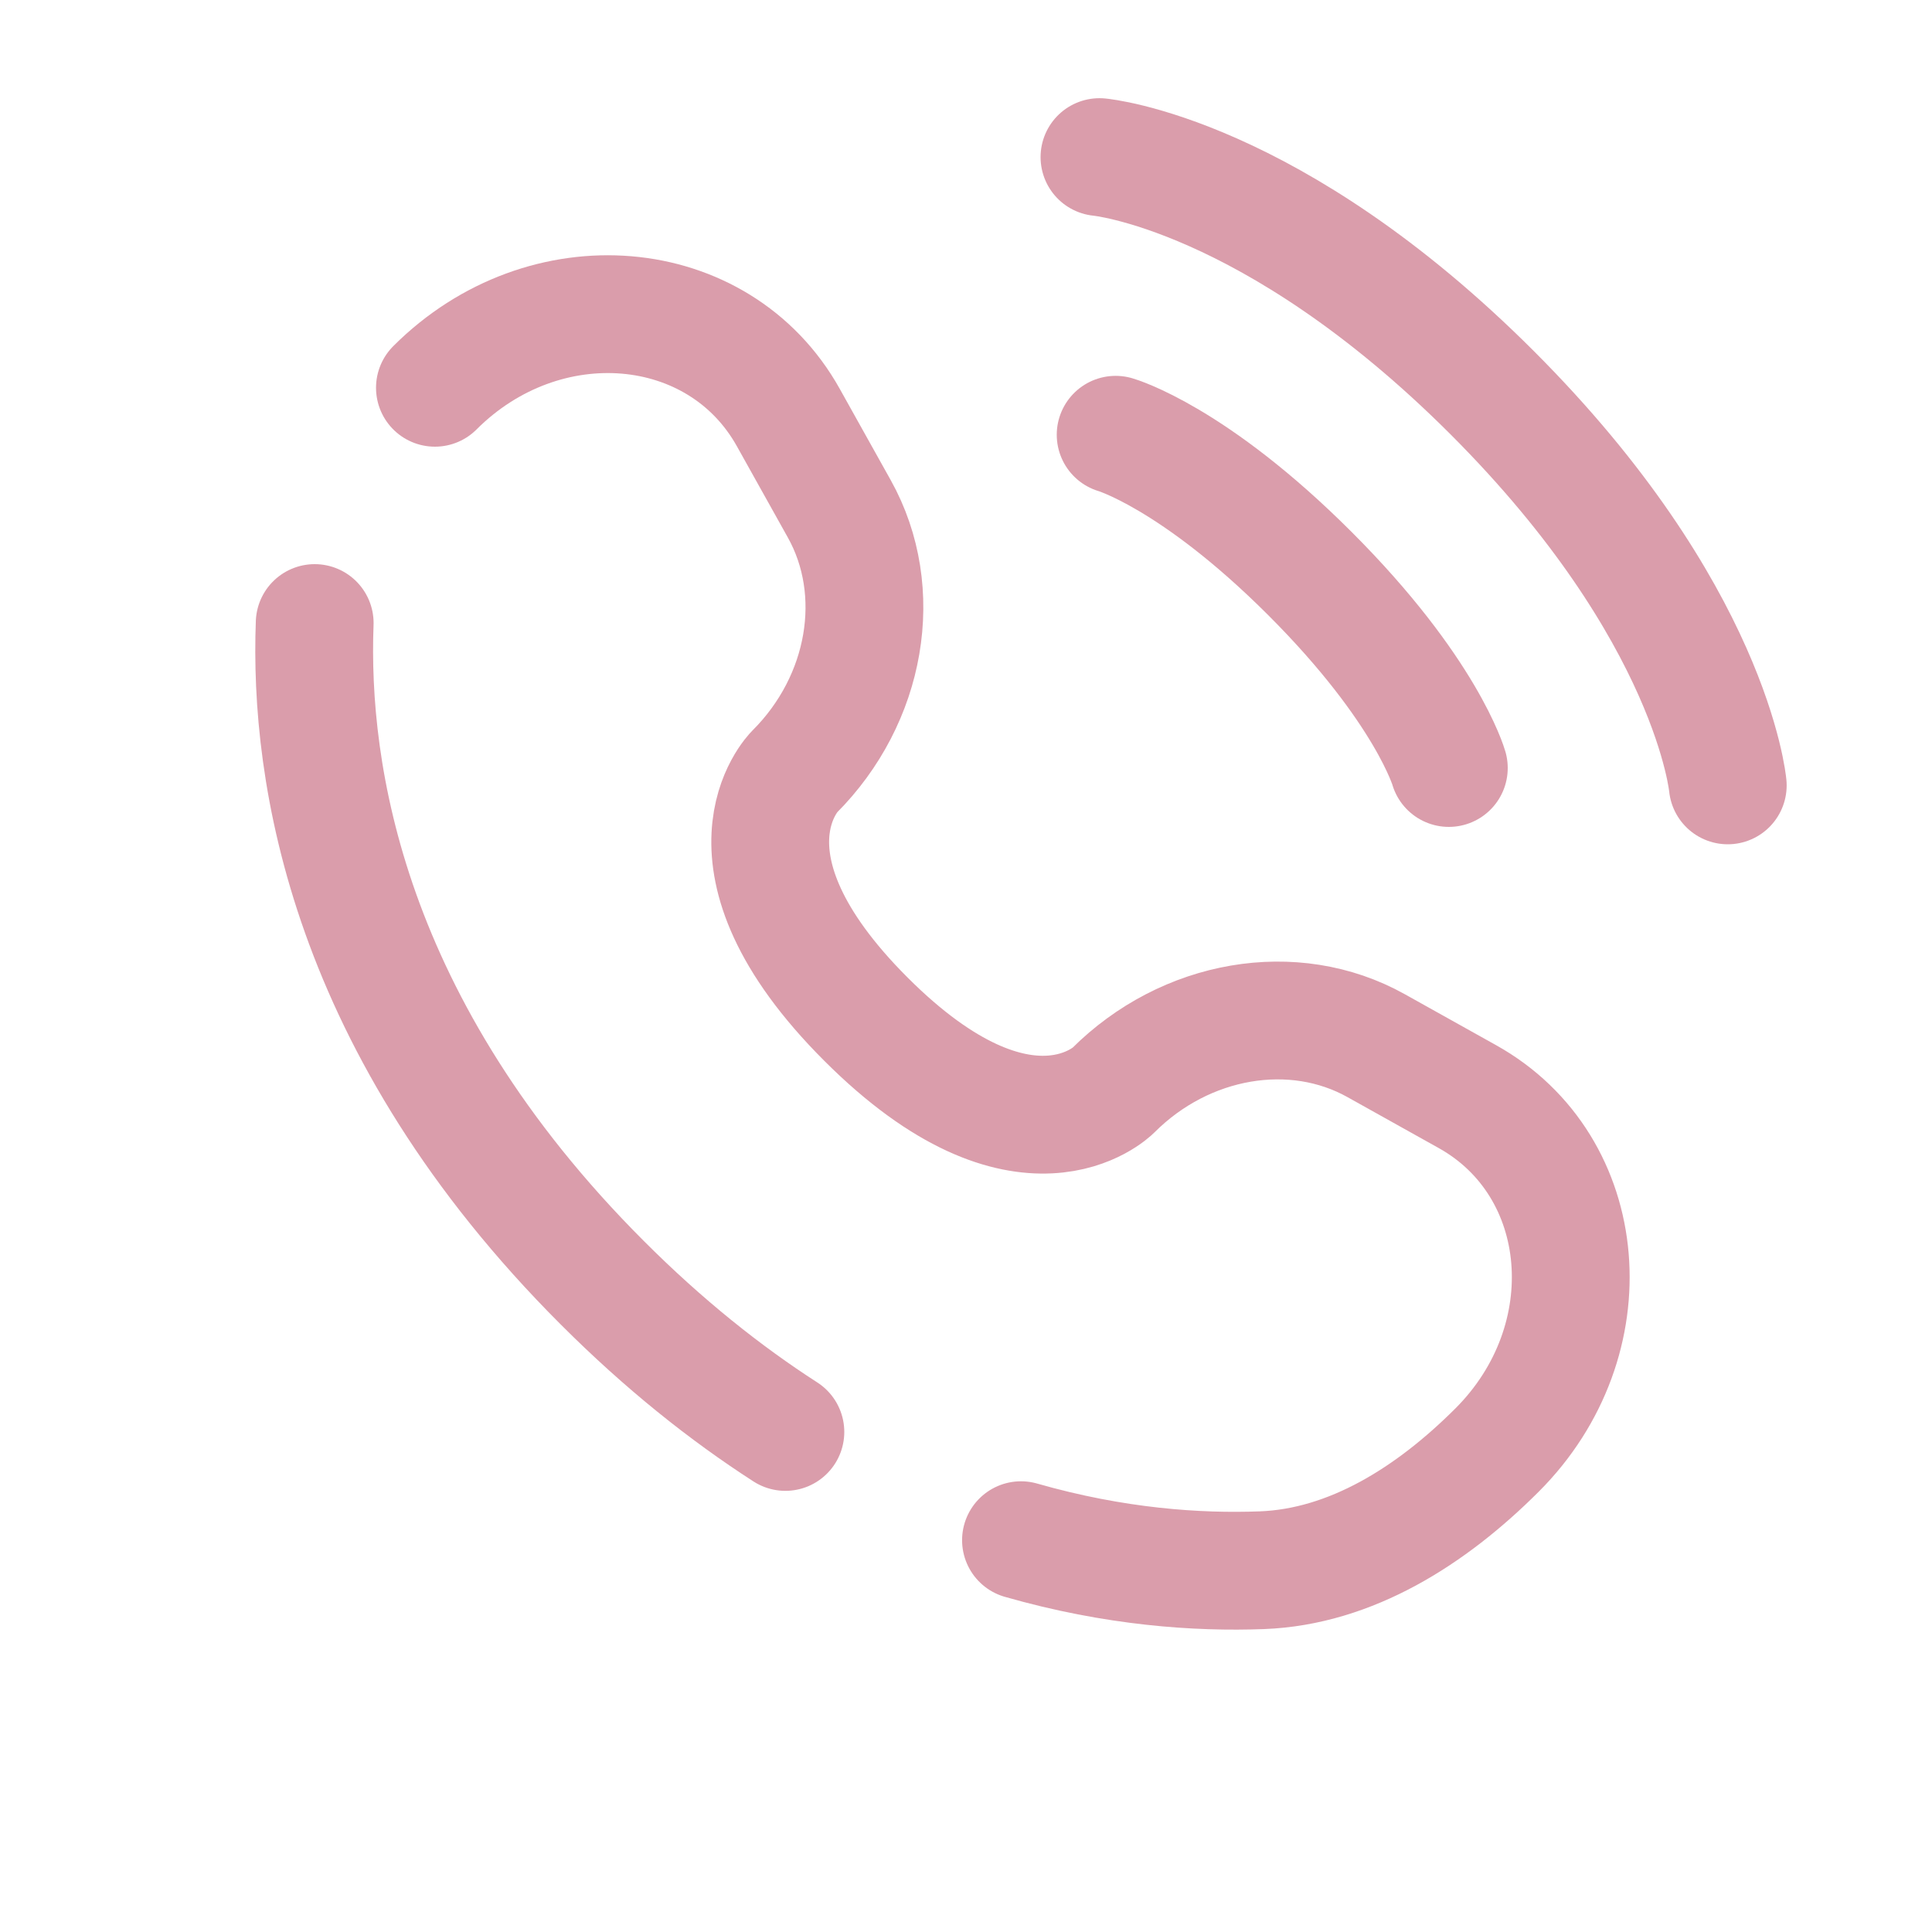
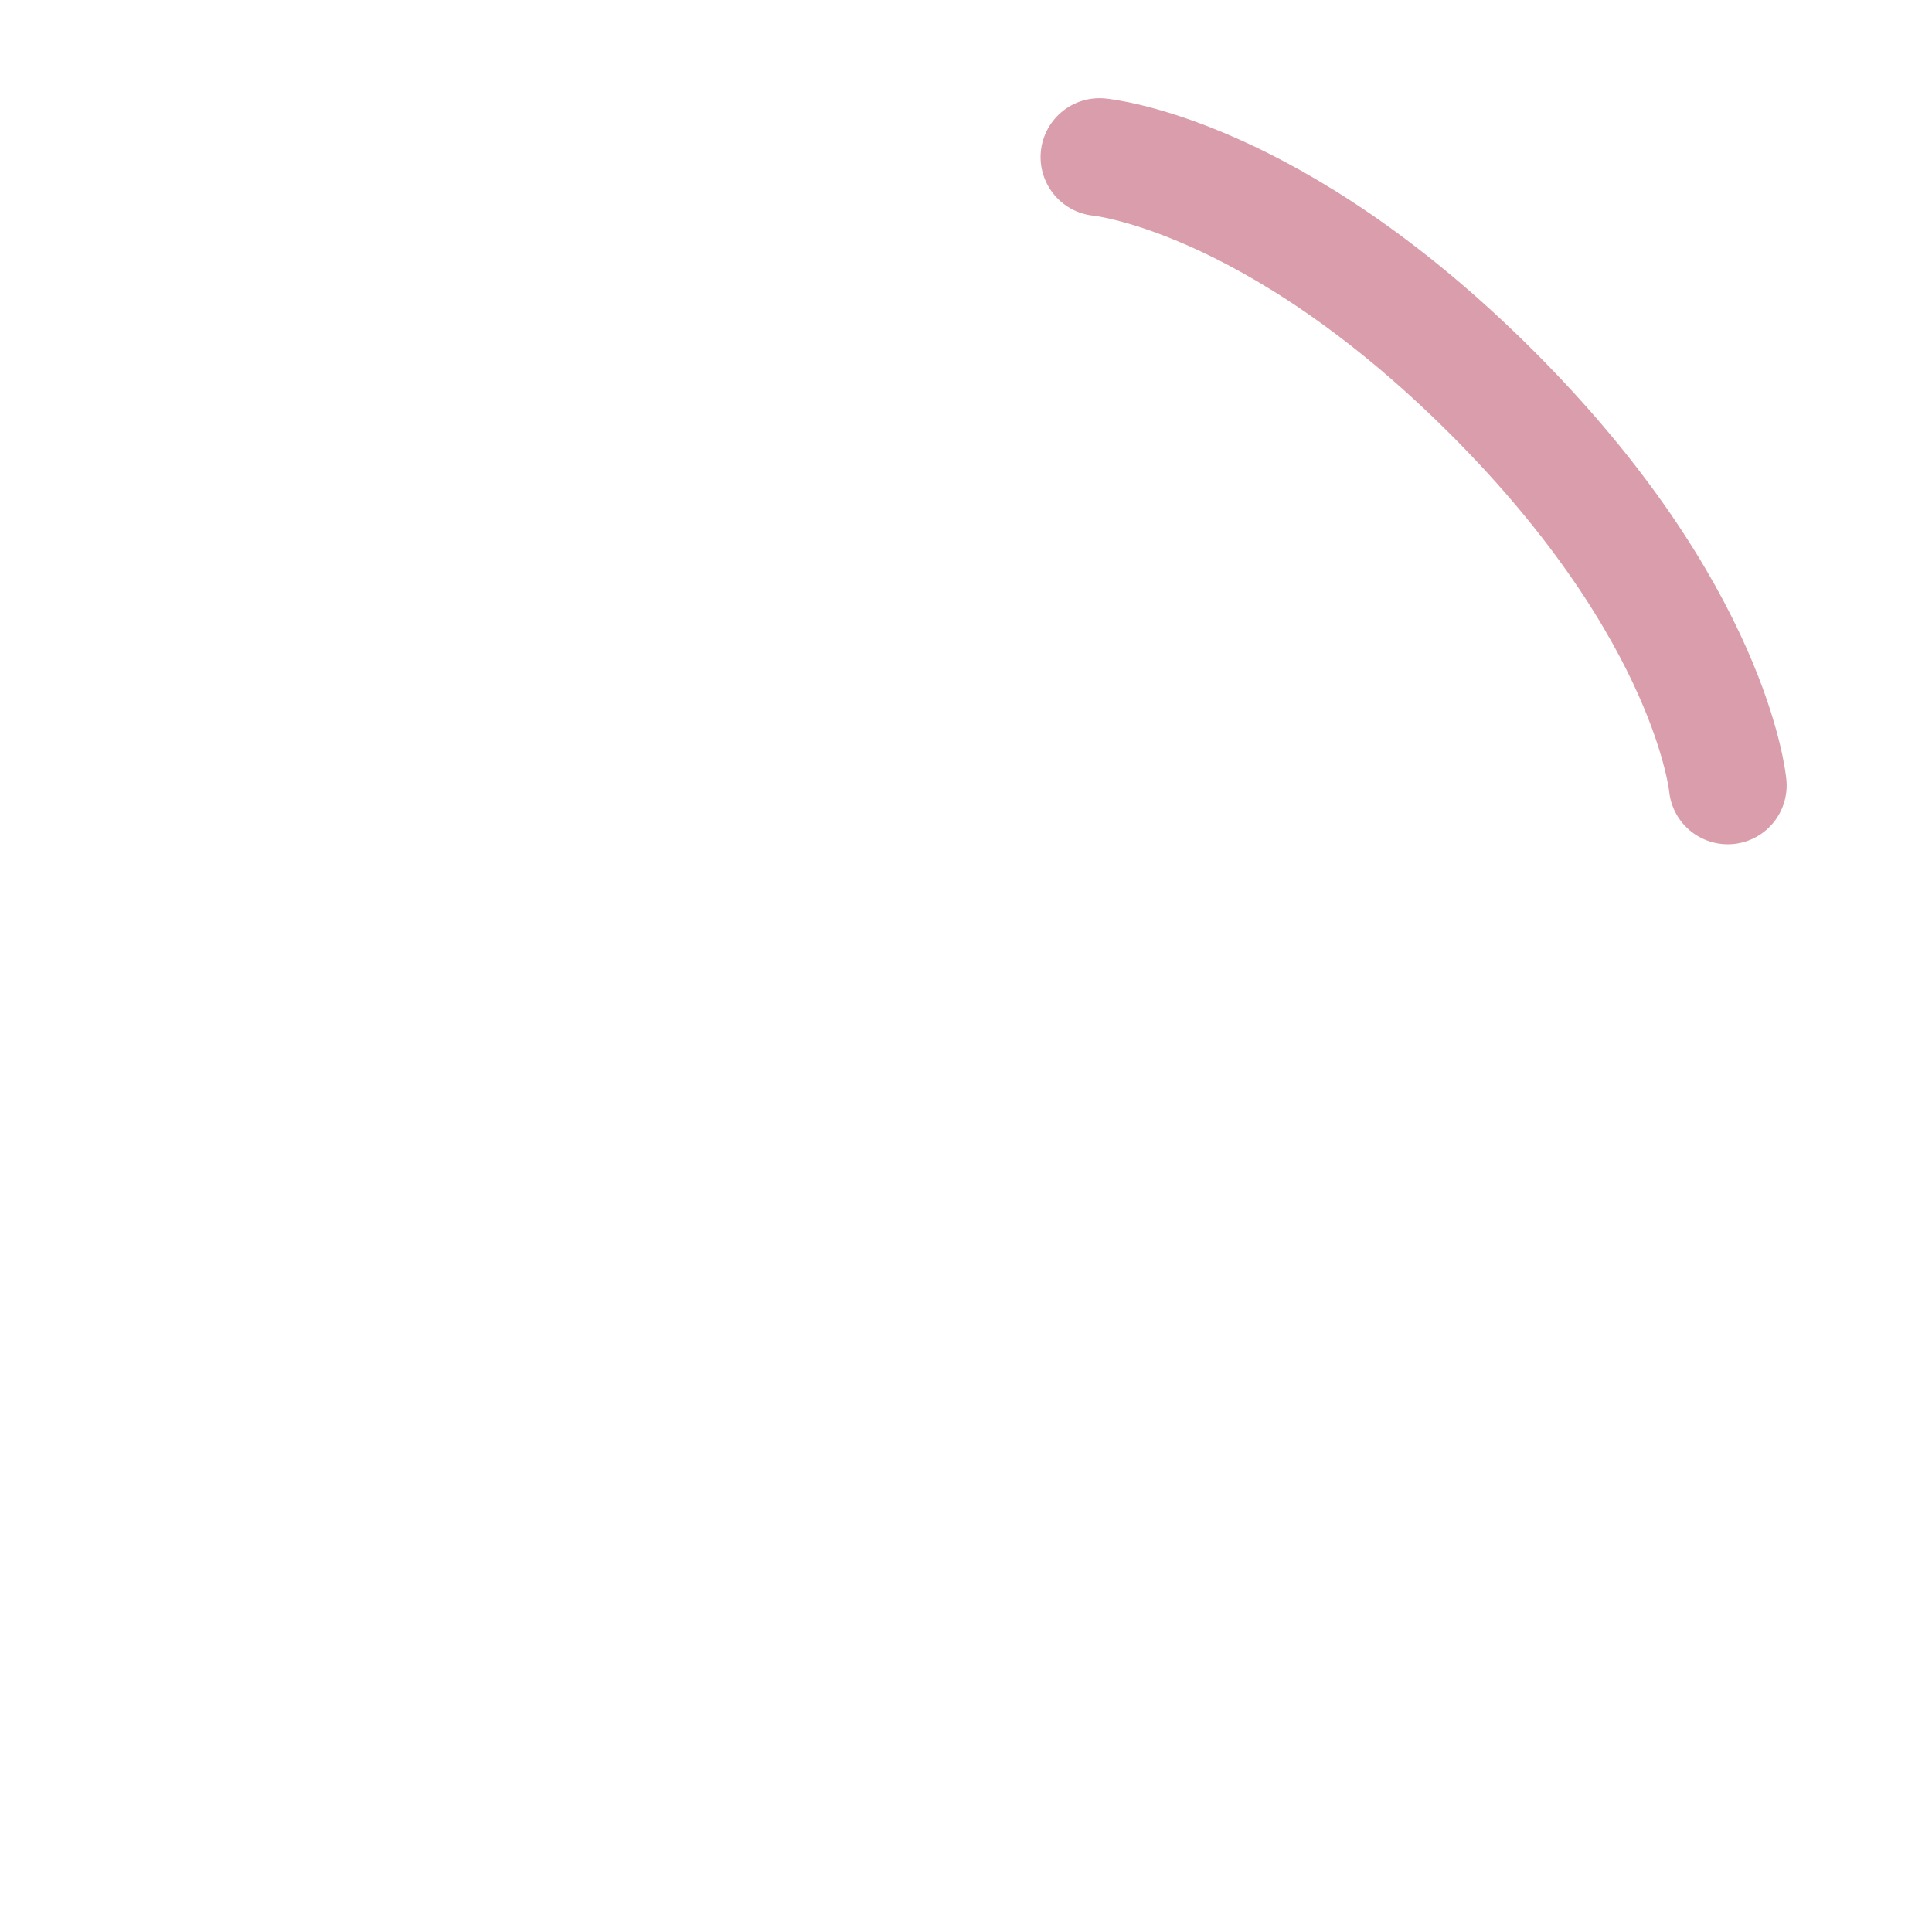
<svg xmlns="http://www.w3.org/2000/svg" width="35" height="35" viewBox="0 0 35 35" fill="none">
  <path d="M19.918 2.846C19.918 2.846 23.048 3.13 27.032 7.114C31.016 11.098 31.3 14.228 31.3 14.228" stroke="#da9dab" stroke-width="2.134" stroke-linecap="round" />
-   <path d="M20.211 7.876C20.211 7.876 21.619 8.279 23.732 10.392C25.845 12.504 26.247 13.913 26.247 13.913" stroke="#da9dab" stroke-width="2.134" stroke-linecap="round" />
-   <path d="M5.701 11.287C5.598 14.002 6.285 18.613 10.91 23.237C12.025 24.353 13.14 25.24 14.228 25.941M7.879 7.025C9.861 5.043 13.023 5.309 14.281 7.564L15.205 9.219C16.038 10.712 15.704 12.671 14.391 13.983C14.391 13.983 12.799 15.575 15.686 18.462C18.571 21.347 20.164 19.756 20.164 19.756C21.477 18.443 23.435 18.109 24.928 18.942L26.583 19.866C28.838 21.124 29.104 24.286 27.122 26.268C25.931 27.459 24.473 28.385 22.86 28.446C21.702 28.49 20.198 28.39 18.496 27.902" stroke="#da9dab" stroke-width="2.134" stroke-linecap="round" />
</svg>